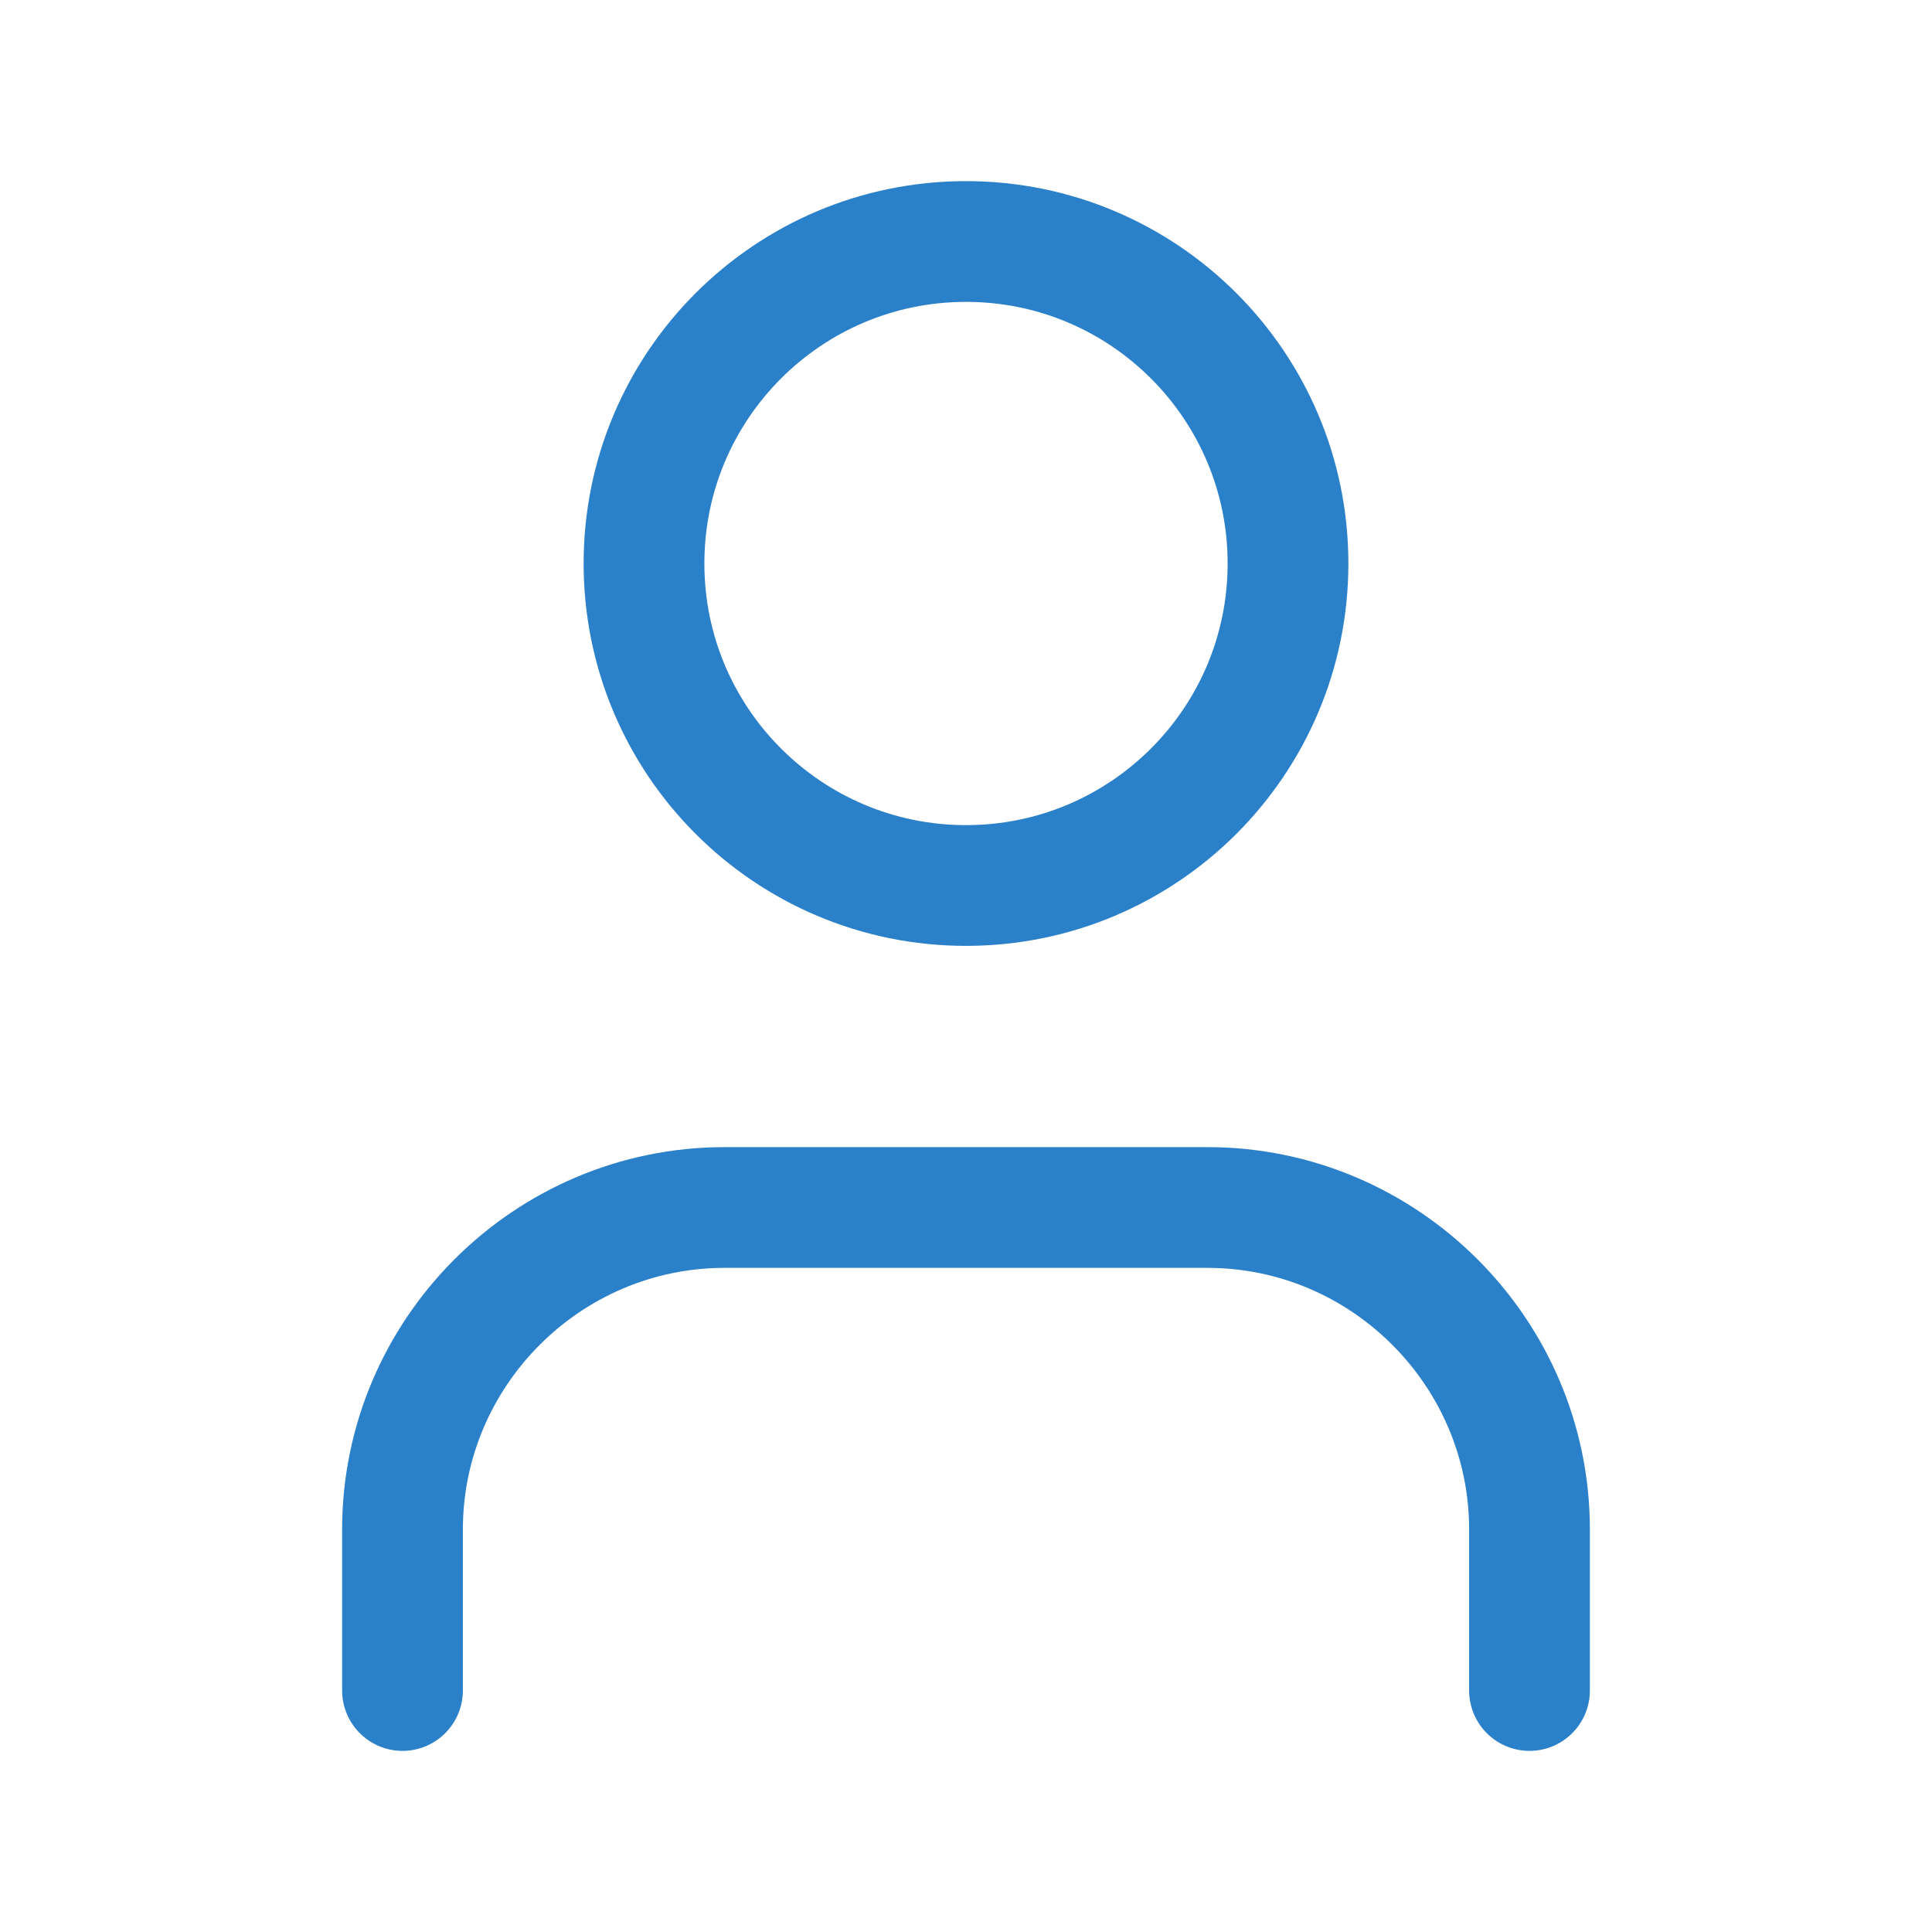
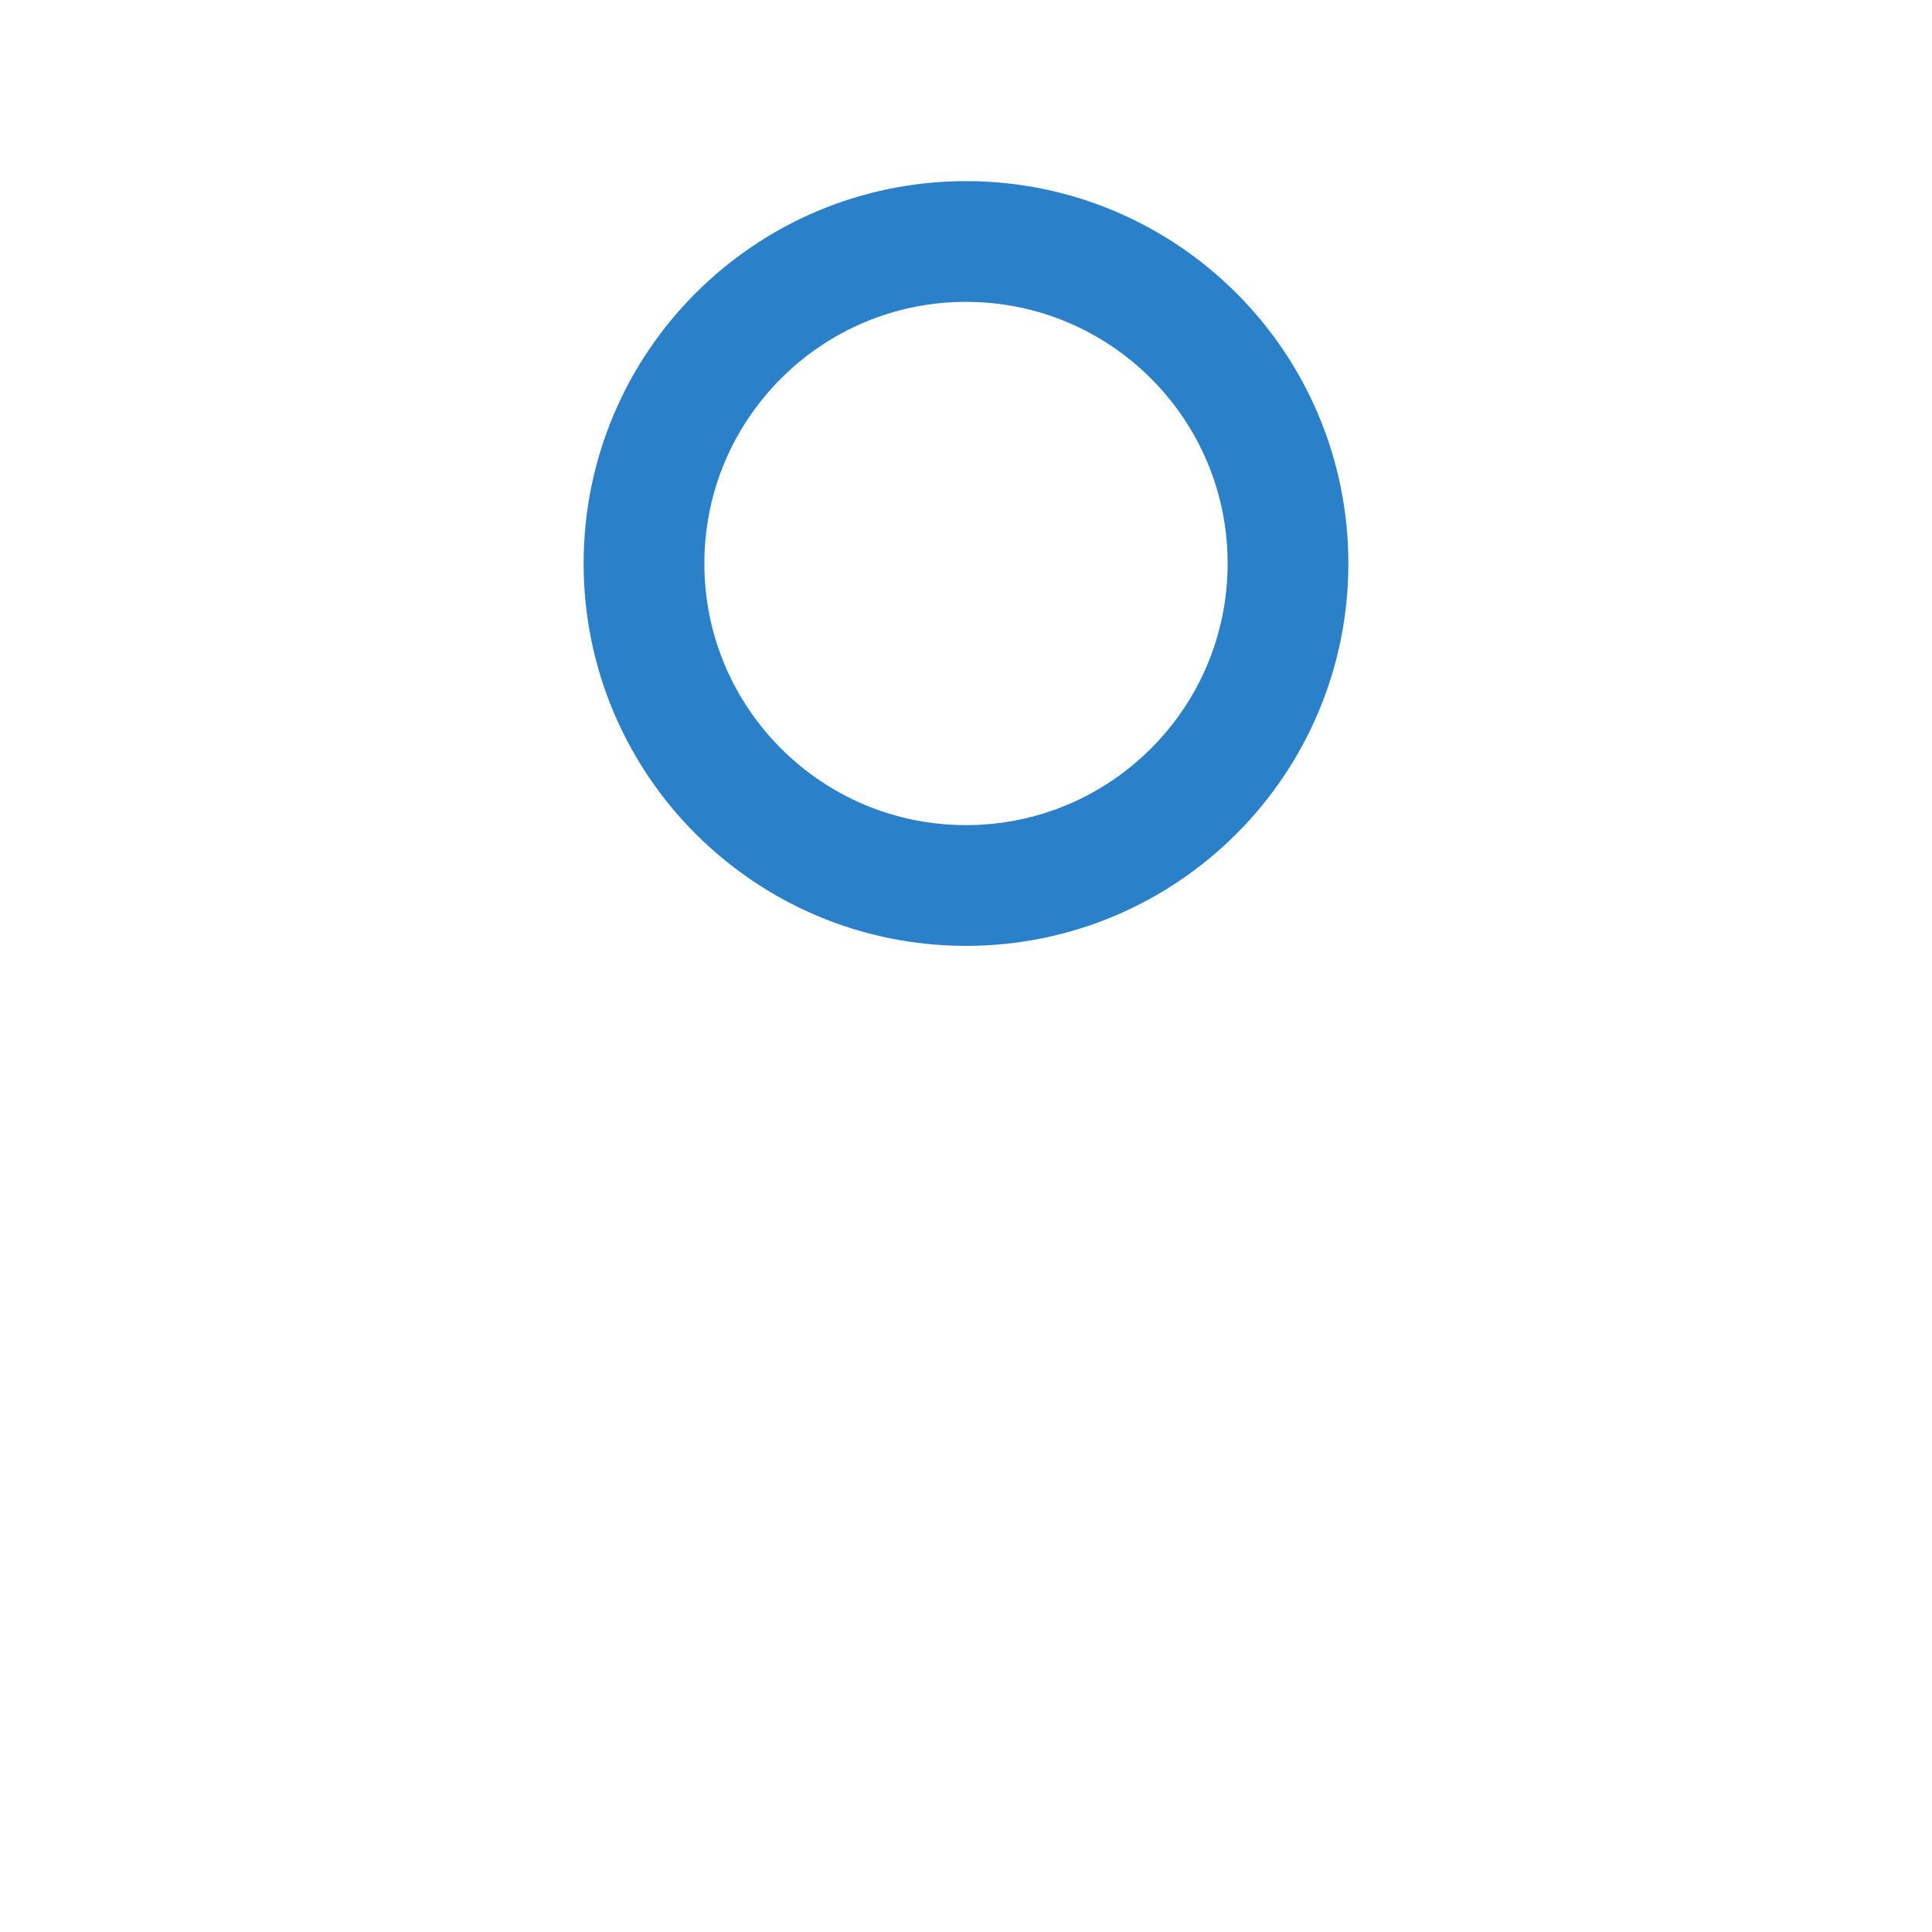
<svg xmlns="http://www.w3.org/2000/svg" width="24" height="24" viewBox="0 0 24 24" fill="none">
-   <path d="M19 21V19C19 16.8 17.2 15 15 15H9C6.8 15 5 16.8 5 19V21" stroke="#2B80CA" stroke-width="1.5" stroke-linecap="round" stroke-linejoin="round" />
  <path d="M12 11C14.209 11 16 9.209 16 7C16 4.791 14.209 3 12 3C9.791 3 8 4.791 8 7C8 9.209 9.791 11 12 11Z" stroke="#2B80CA" stroke-width="1.5" stroke-linecap="round" stroke-linejoin="round" />
</svg>